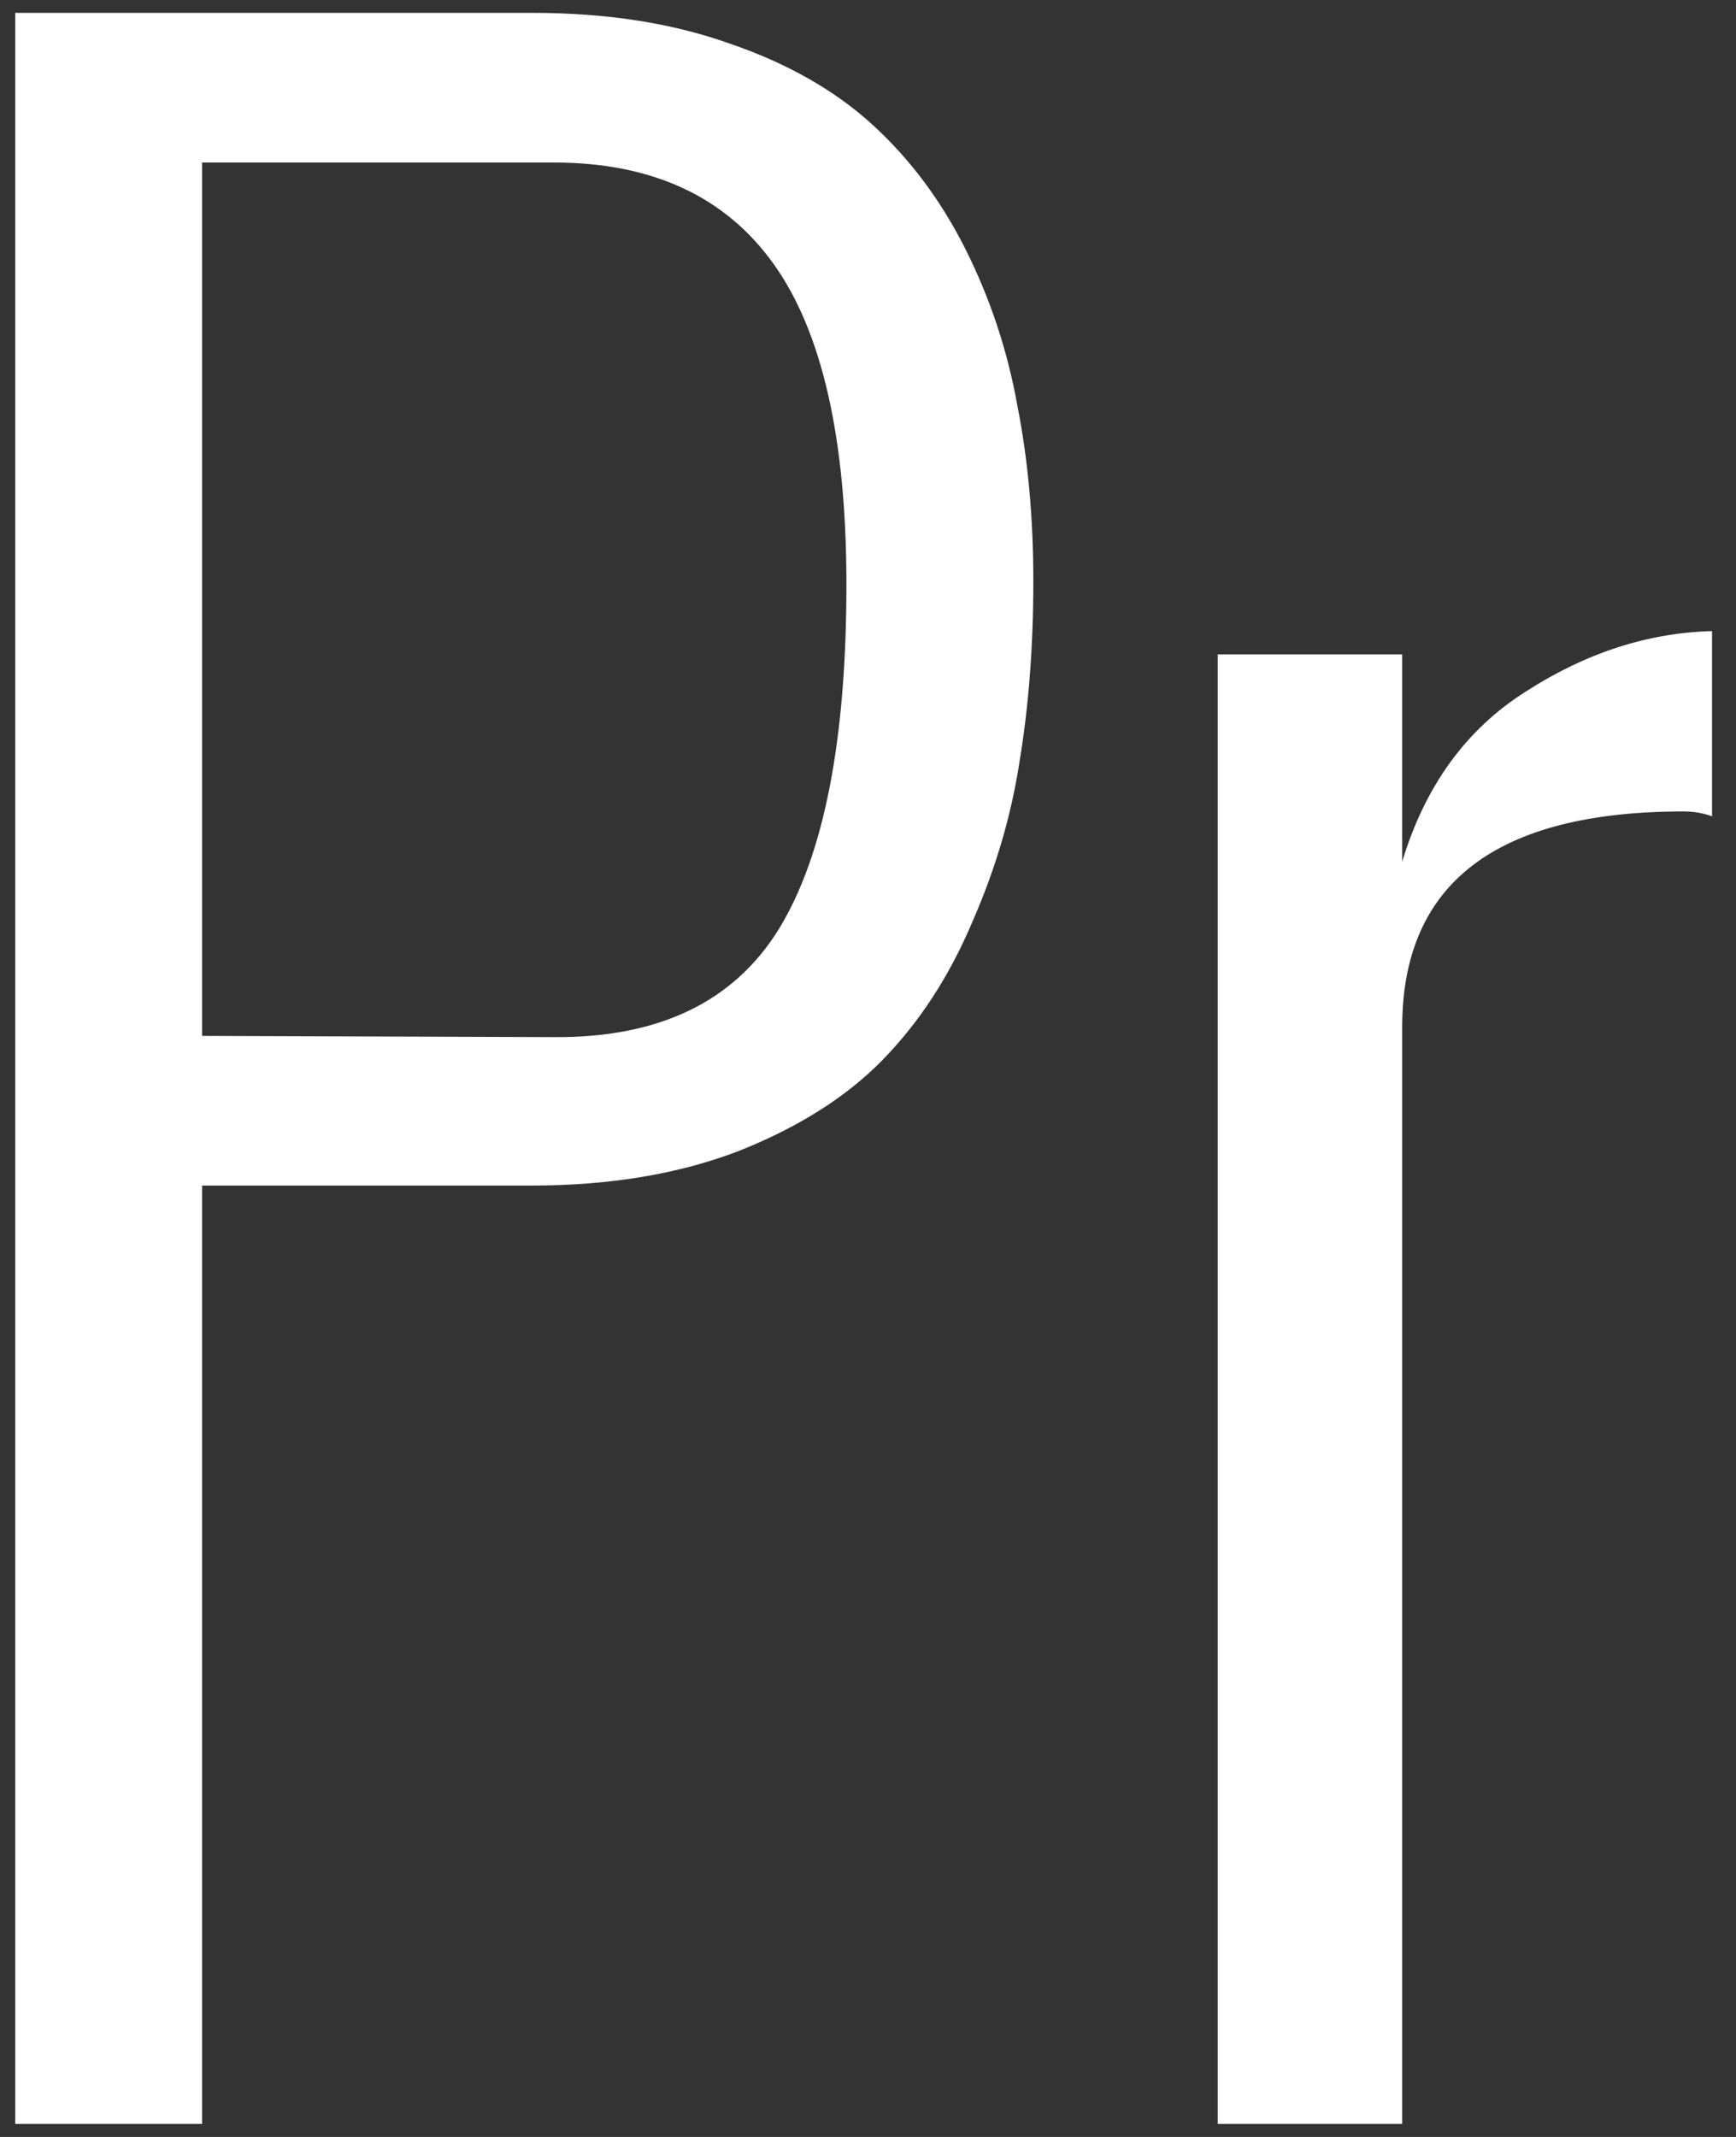
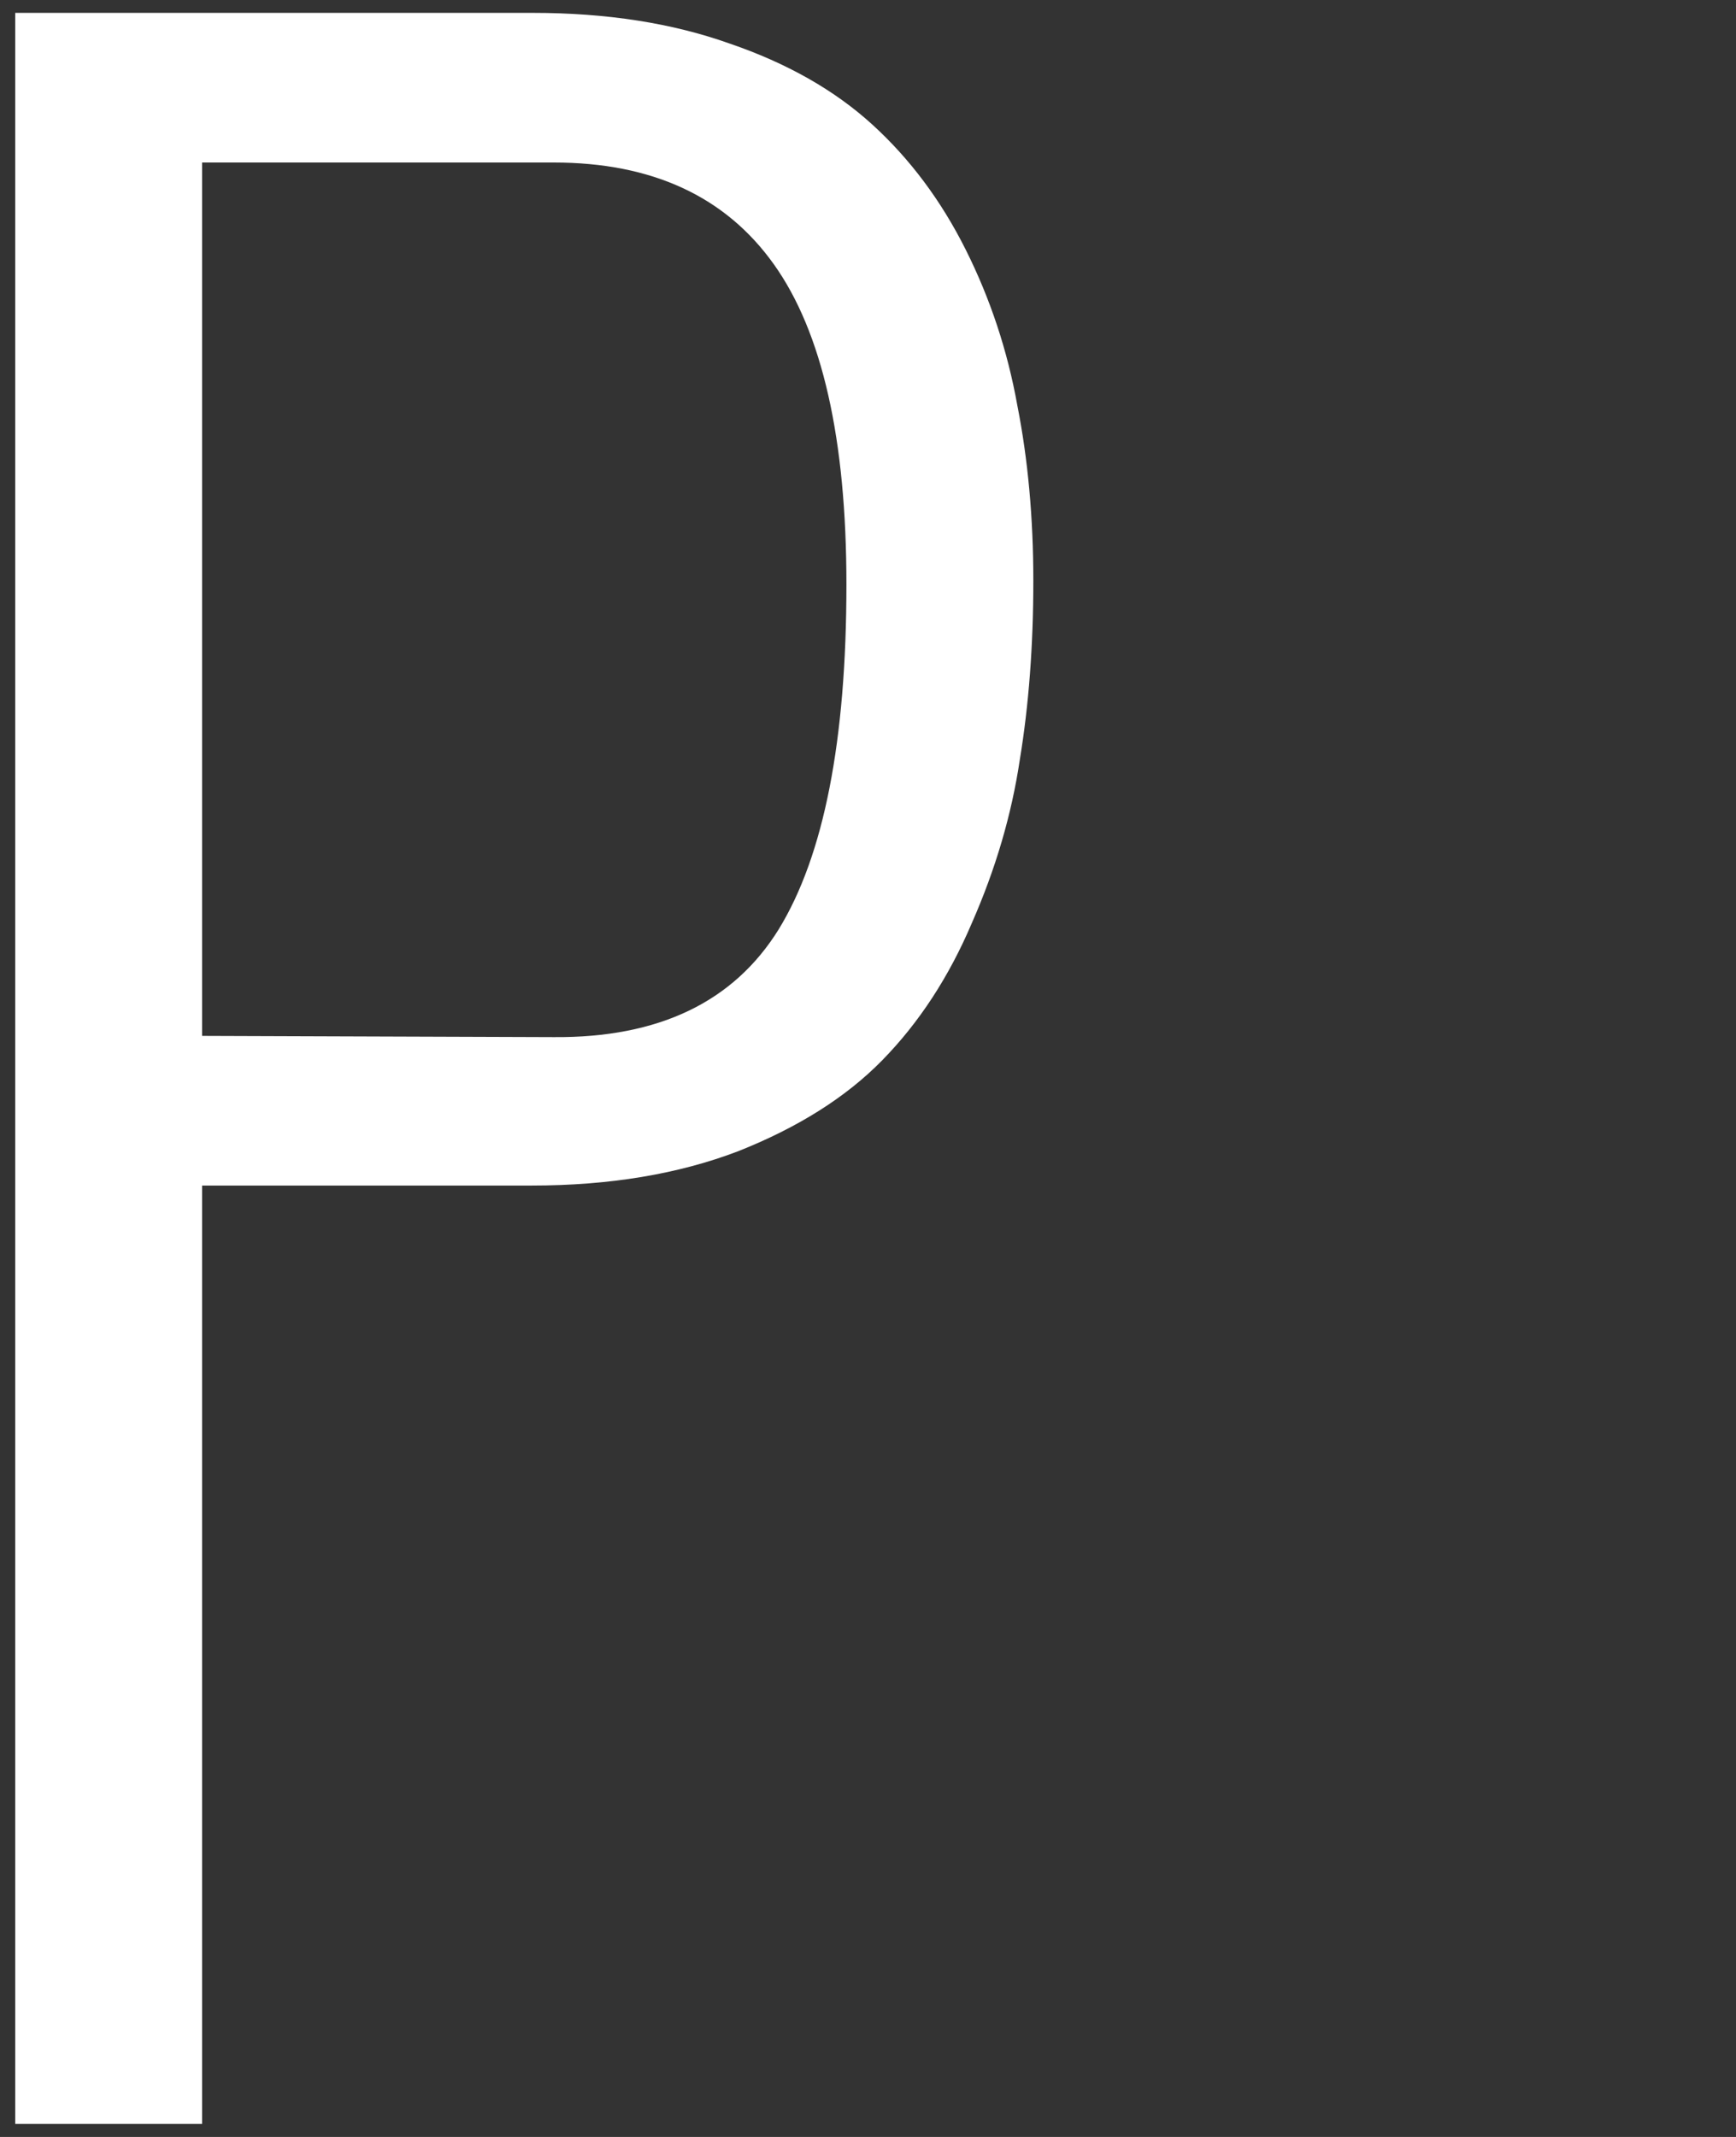
<svg xmlns="http://www.w3.org/2000/svg" width="65" height="80" viewBox="0 0 65 80" fill="none">
  <rect x="0" y="0" width="65" height="80" fill="#333333" stroke="none" />
  <path d="M7.568 38.78L20.735 38.826C24.663 38.857 27.472 37.51 29.16 34.785C30.848 32.03 31.692 27.729 31.692 21.881C31.692 16.432 30.787 12.437 28.976 9.896C27.165 7.355 24.418 6.084 20.735 6.084H7.568V38.78ZM0.57 79.513V0.482H19.952C22.715 0.482 25.17 0.865 27.318 1.63C29.467 2.365 31.247 3.375 32.659 4.661C34.071 5.947 35.237 7.508 36.158 9.345C37.078 11.182 37.723 13.126 38.091 15.177C38.49 17.197 38.69 19.386 38.69 21.744C38.69 24.162 38.521 26.397 38.183 28.448C37.876 30.499 37.278 32.535 36.388 34.556C35.529 36.576 34.408 38.291 33.027 39.699C31.677 41.076 29.881 42.209 27.641 43.097C25.4 43.954 22.822 44.383 19.906 44.383H7.568V79.513H0.57Z" fill="white" />
-   <path d="M45.595 79.513V24.499H52.501V32.26C53.361 29.412 54.91 27.285 57.151 25.876C59.391 24.438 61.709 23.688 64.103 23.626V30.56C63.765 30.438 63.412 30.377 63.044 30.377C56.015 30.377 52.501 33.071 52.501 38.459V79.513H45.595Z" fill="white" />
</svg>